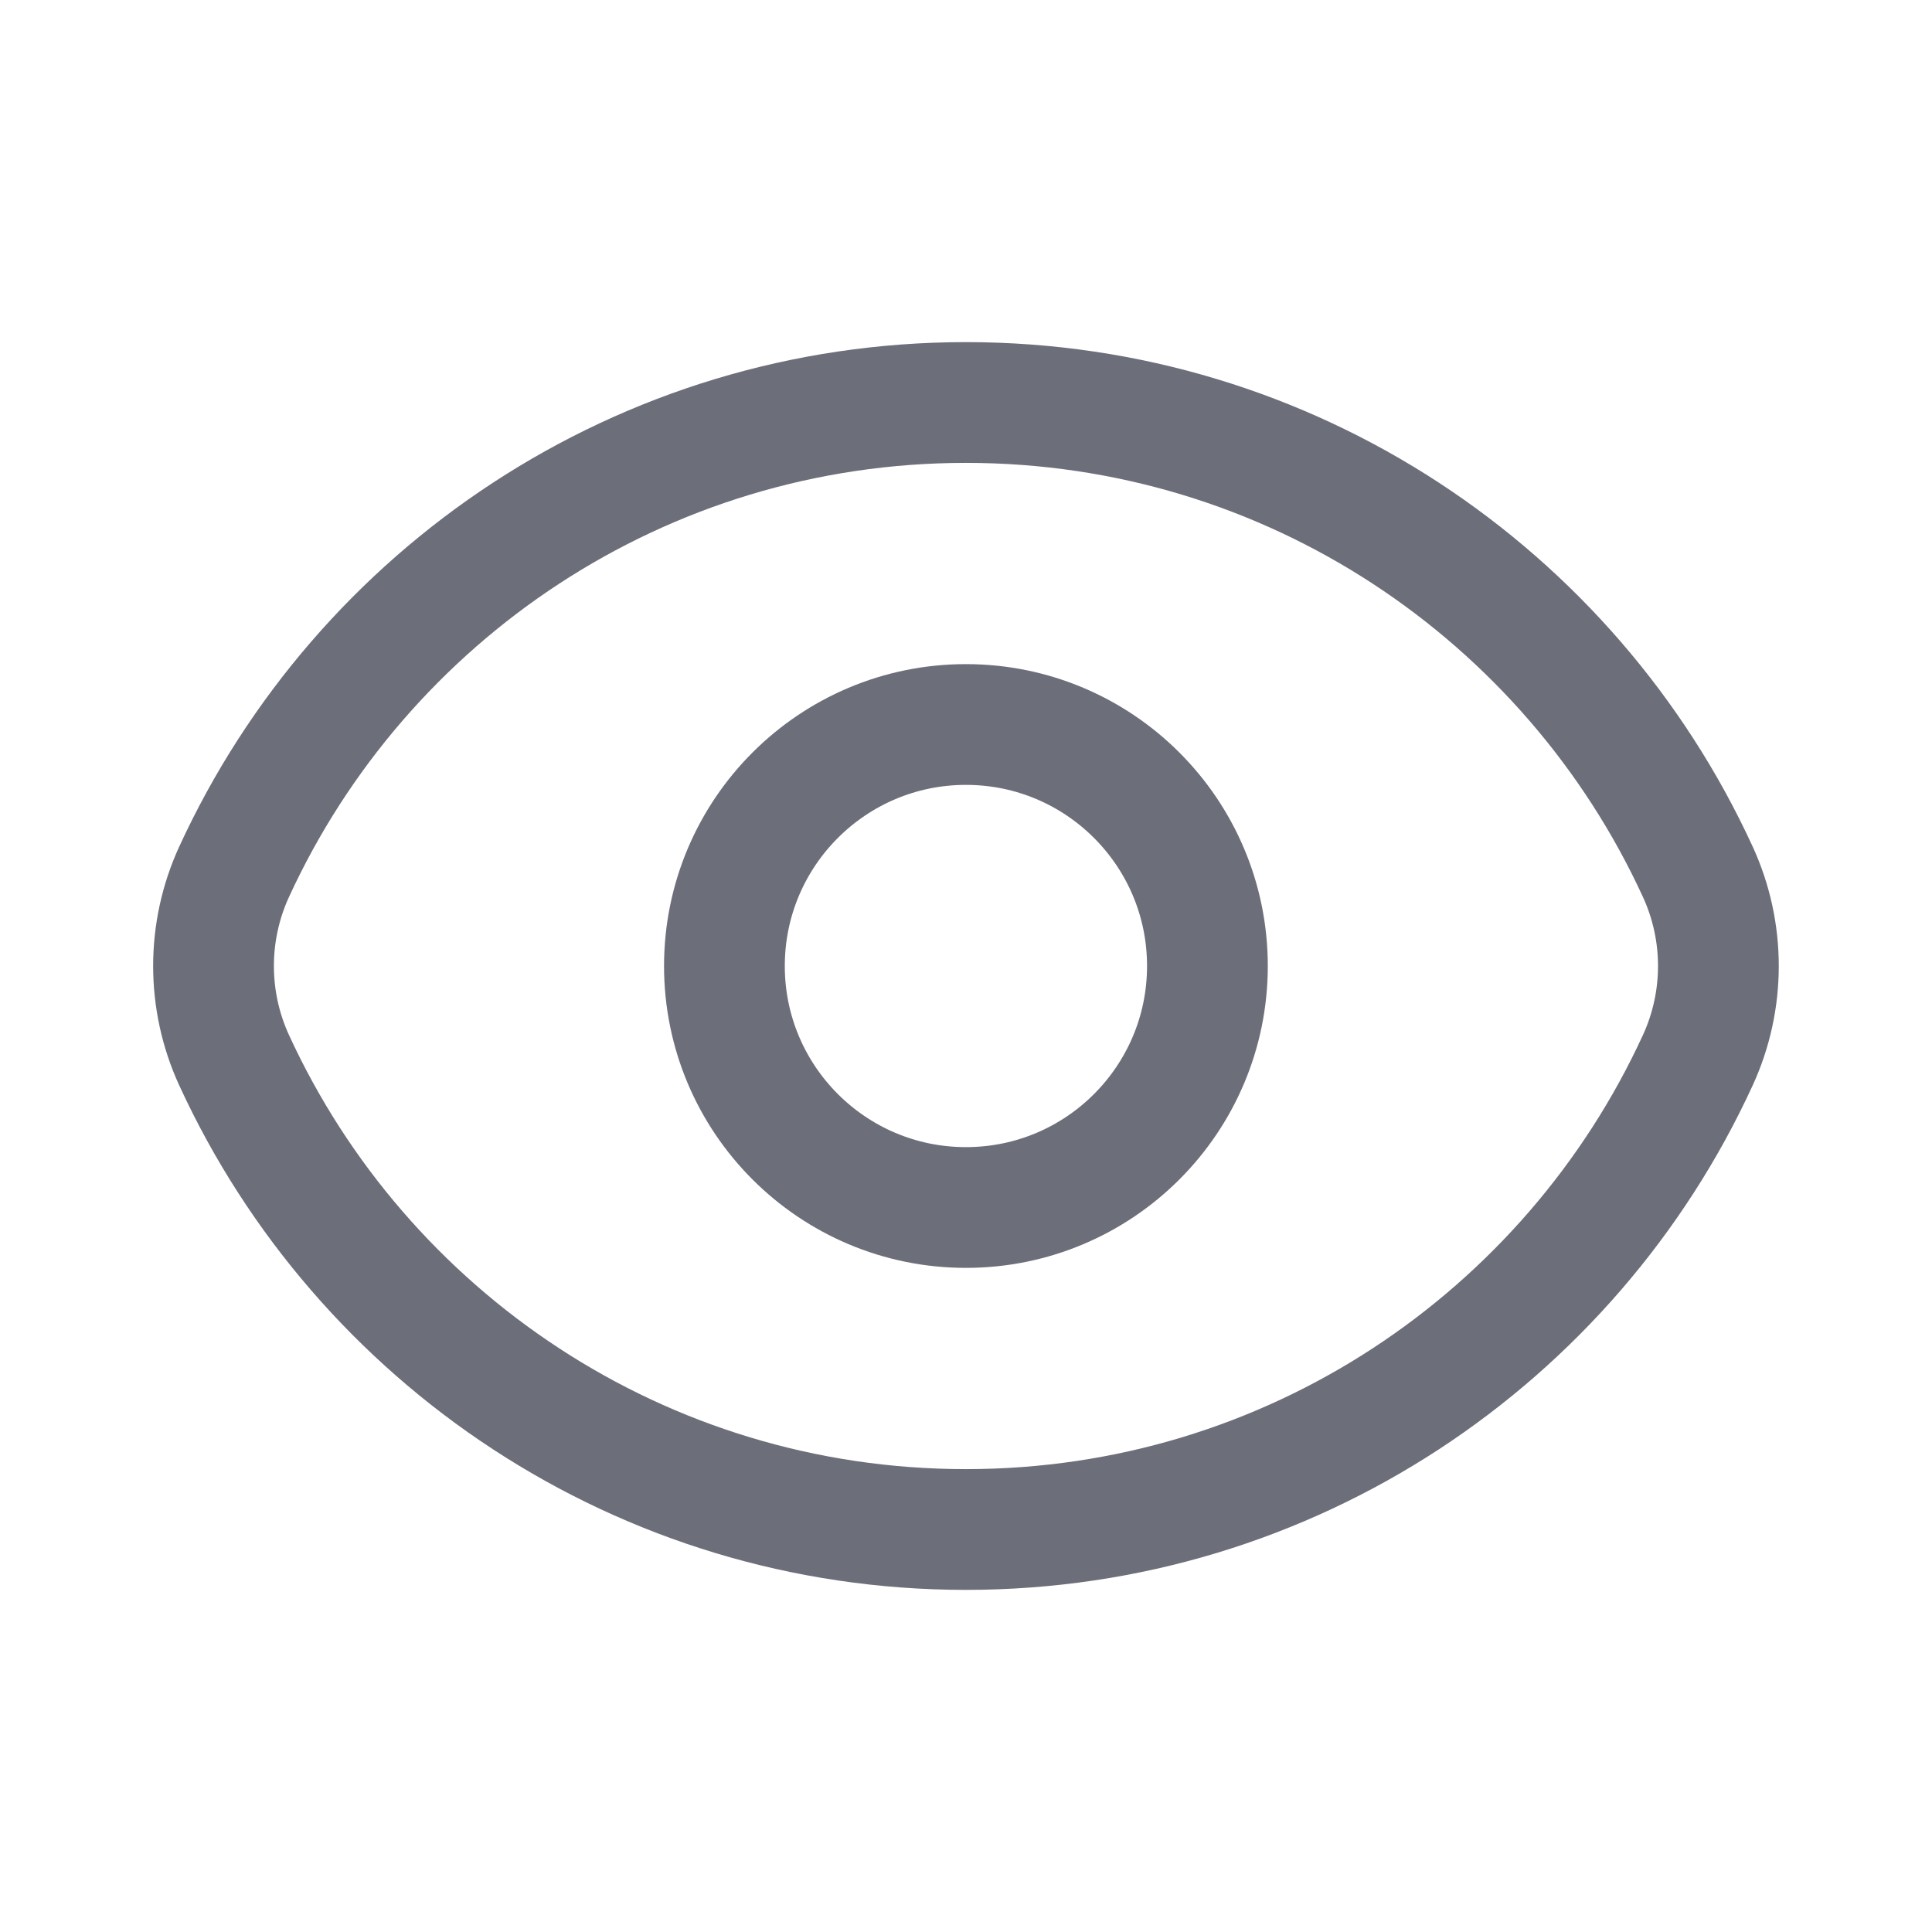
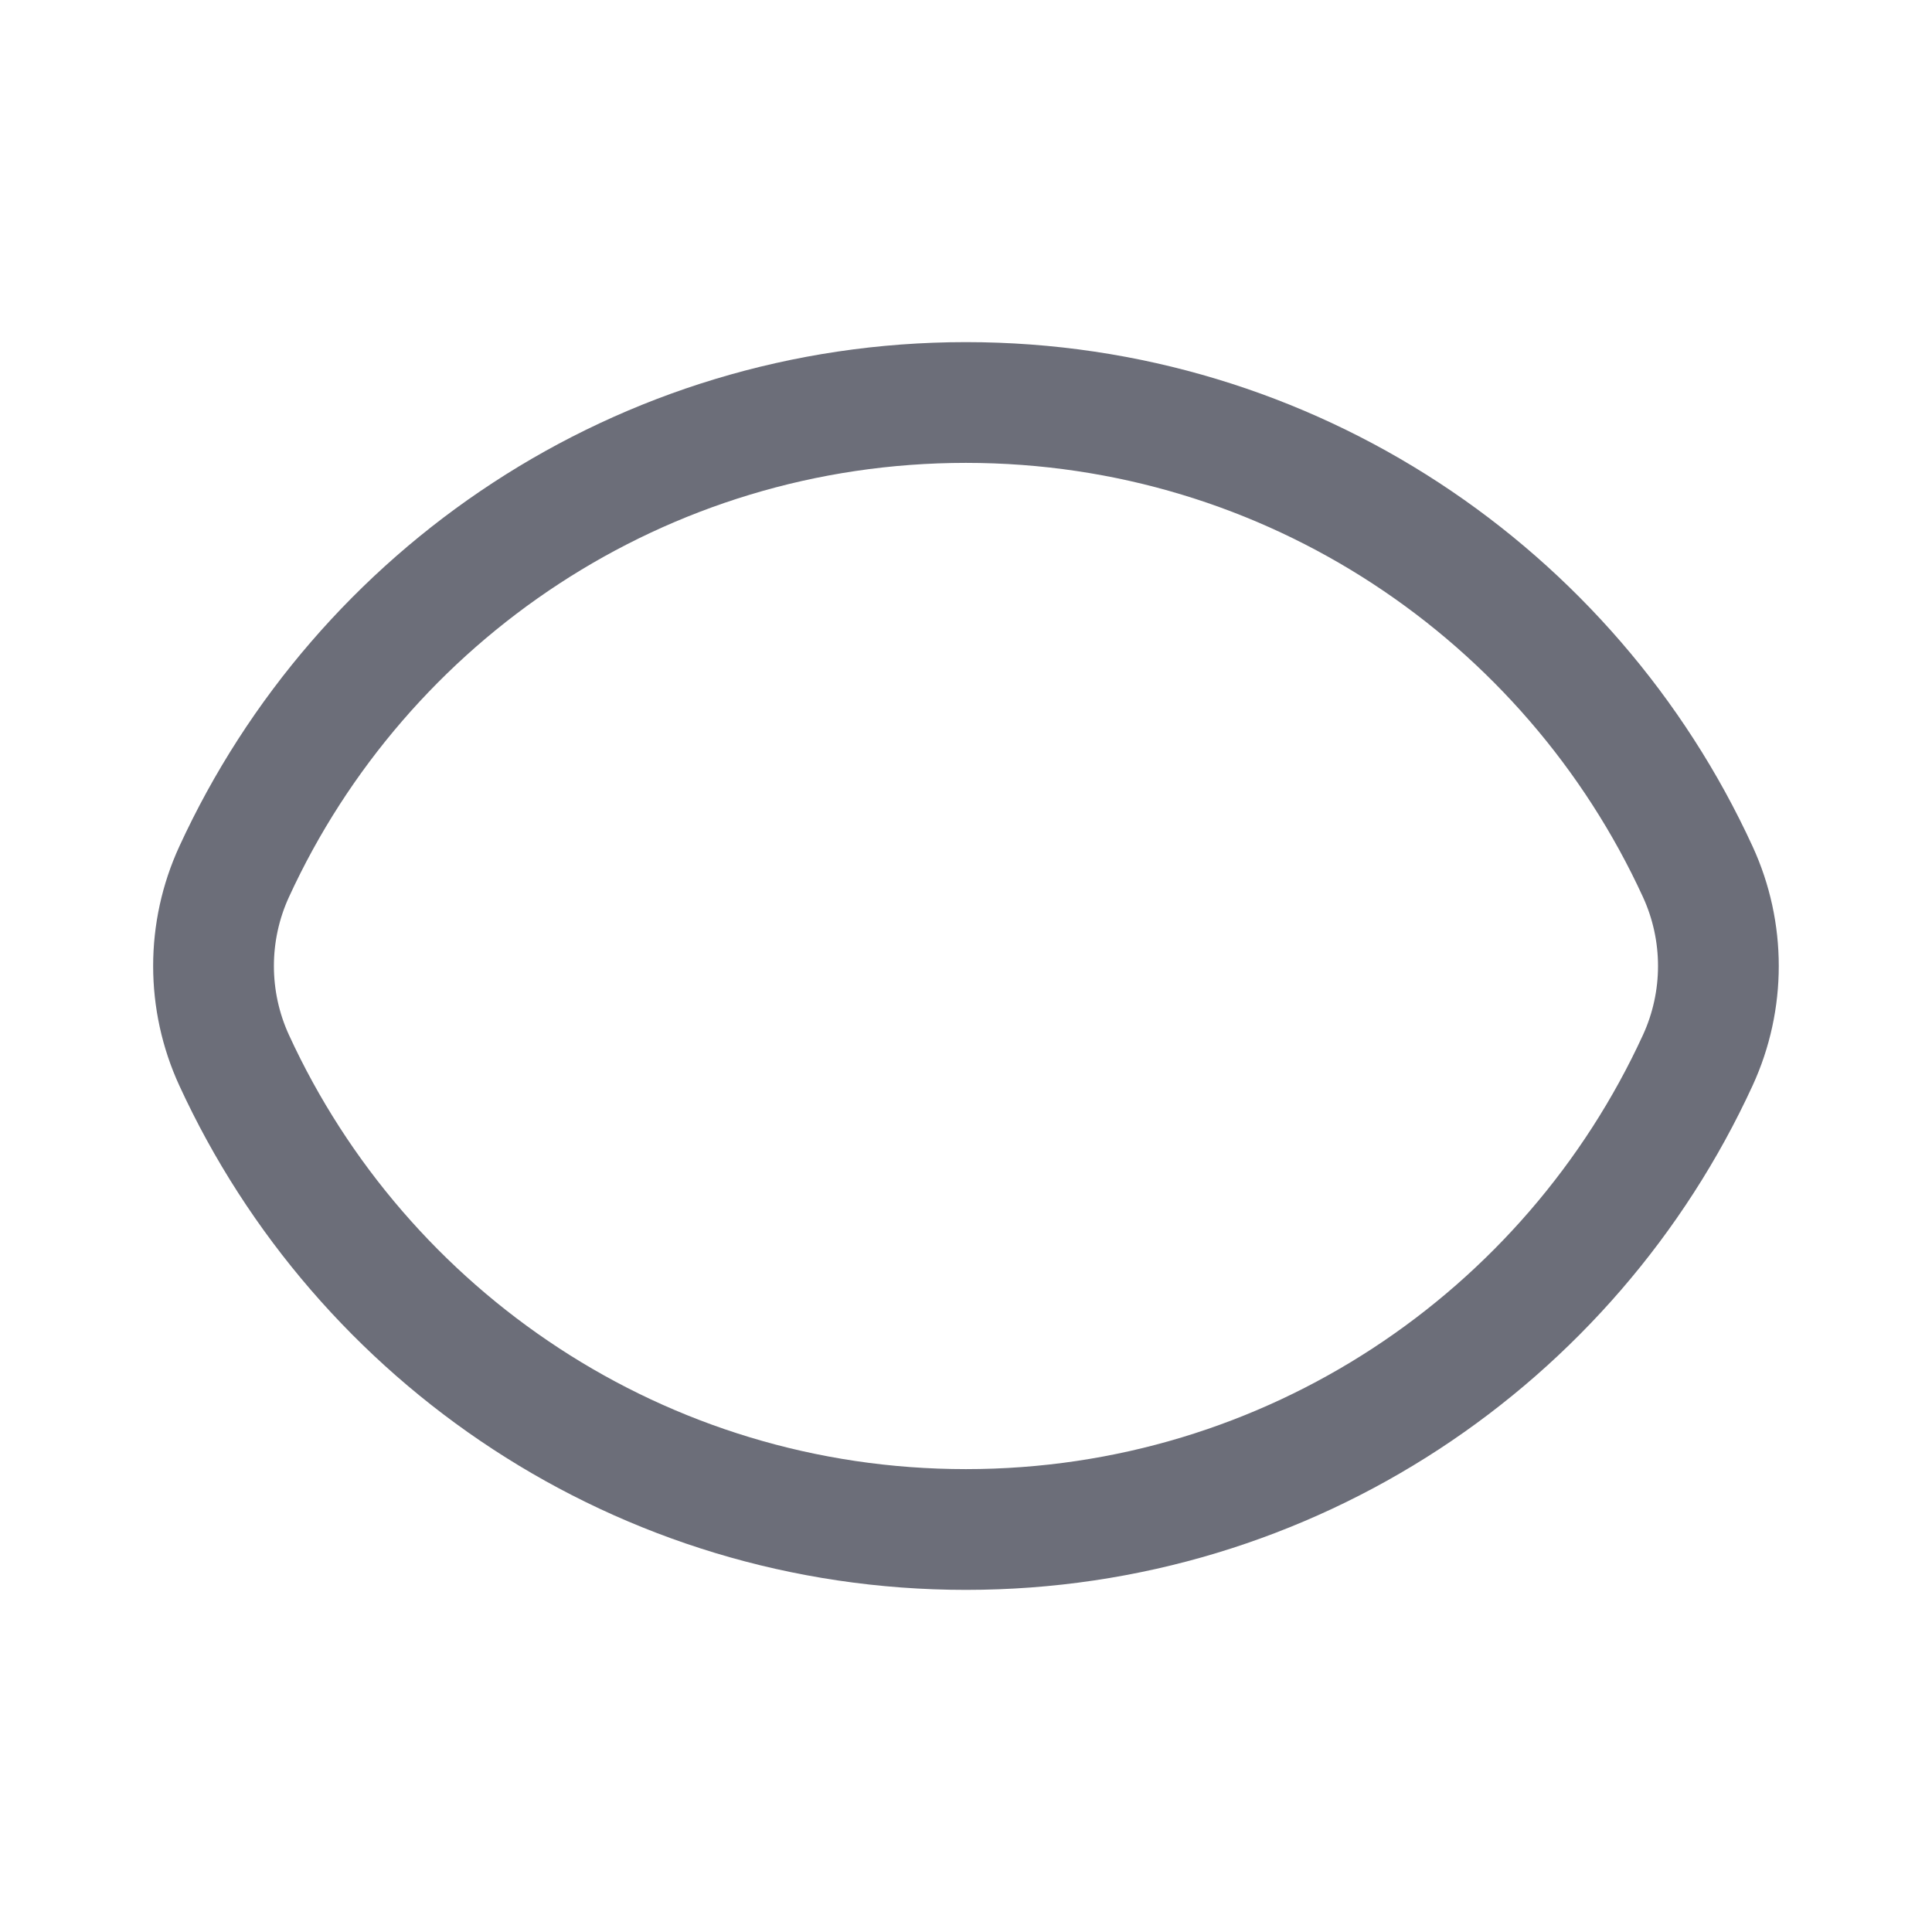
<svg xmlns="http://www.w3.org/2000/svg" width="24" height="24" viewBox="0 0 24 24" fill="none">
  <path d="M2.909 13.172C2.567 12.429 2.567 11.571 2.909 10.828C4.49 7.388 7.966 5 11.999 5C16.033 5 19.509 7.388 21.09 10.828C21.432 11.571 21.432 12.429 21.09 13.172C19.509 16.612 16.033 19 11.999 19C7.966 19 4.49 16.612 2.909 13.172Z" stroke="#6C6E79" stroke-width="1.5" />
-   <path d="M14.999 12C14.999 13.657 13.656 15 11.999 15C10.343 15 8.999 13.657 8.999 12C8.999 10.343 10.343 9 11.999 9C13.656 9 14.999 10.343 14.999 12Z" stroke="#6C6E79" stroke-width="1.5" />
</svg>